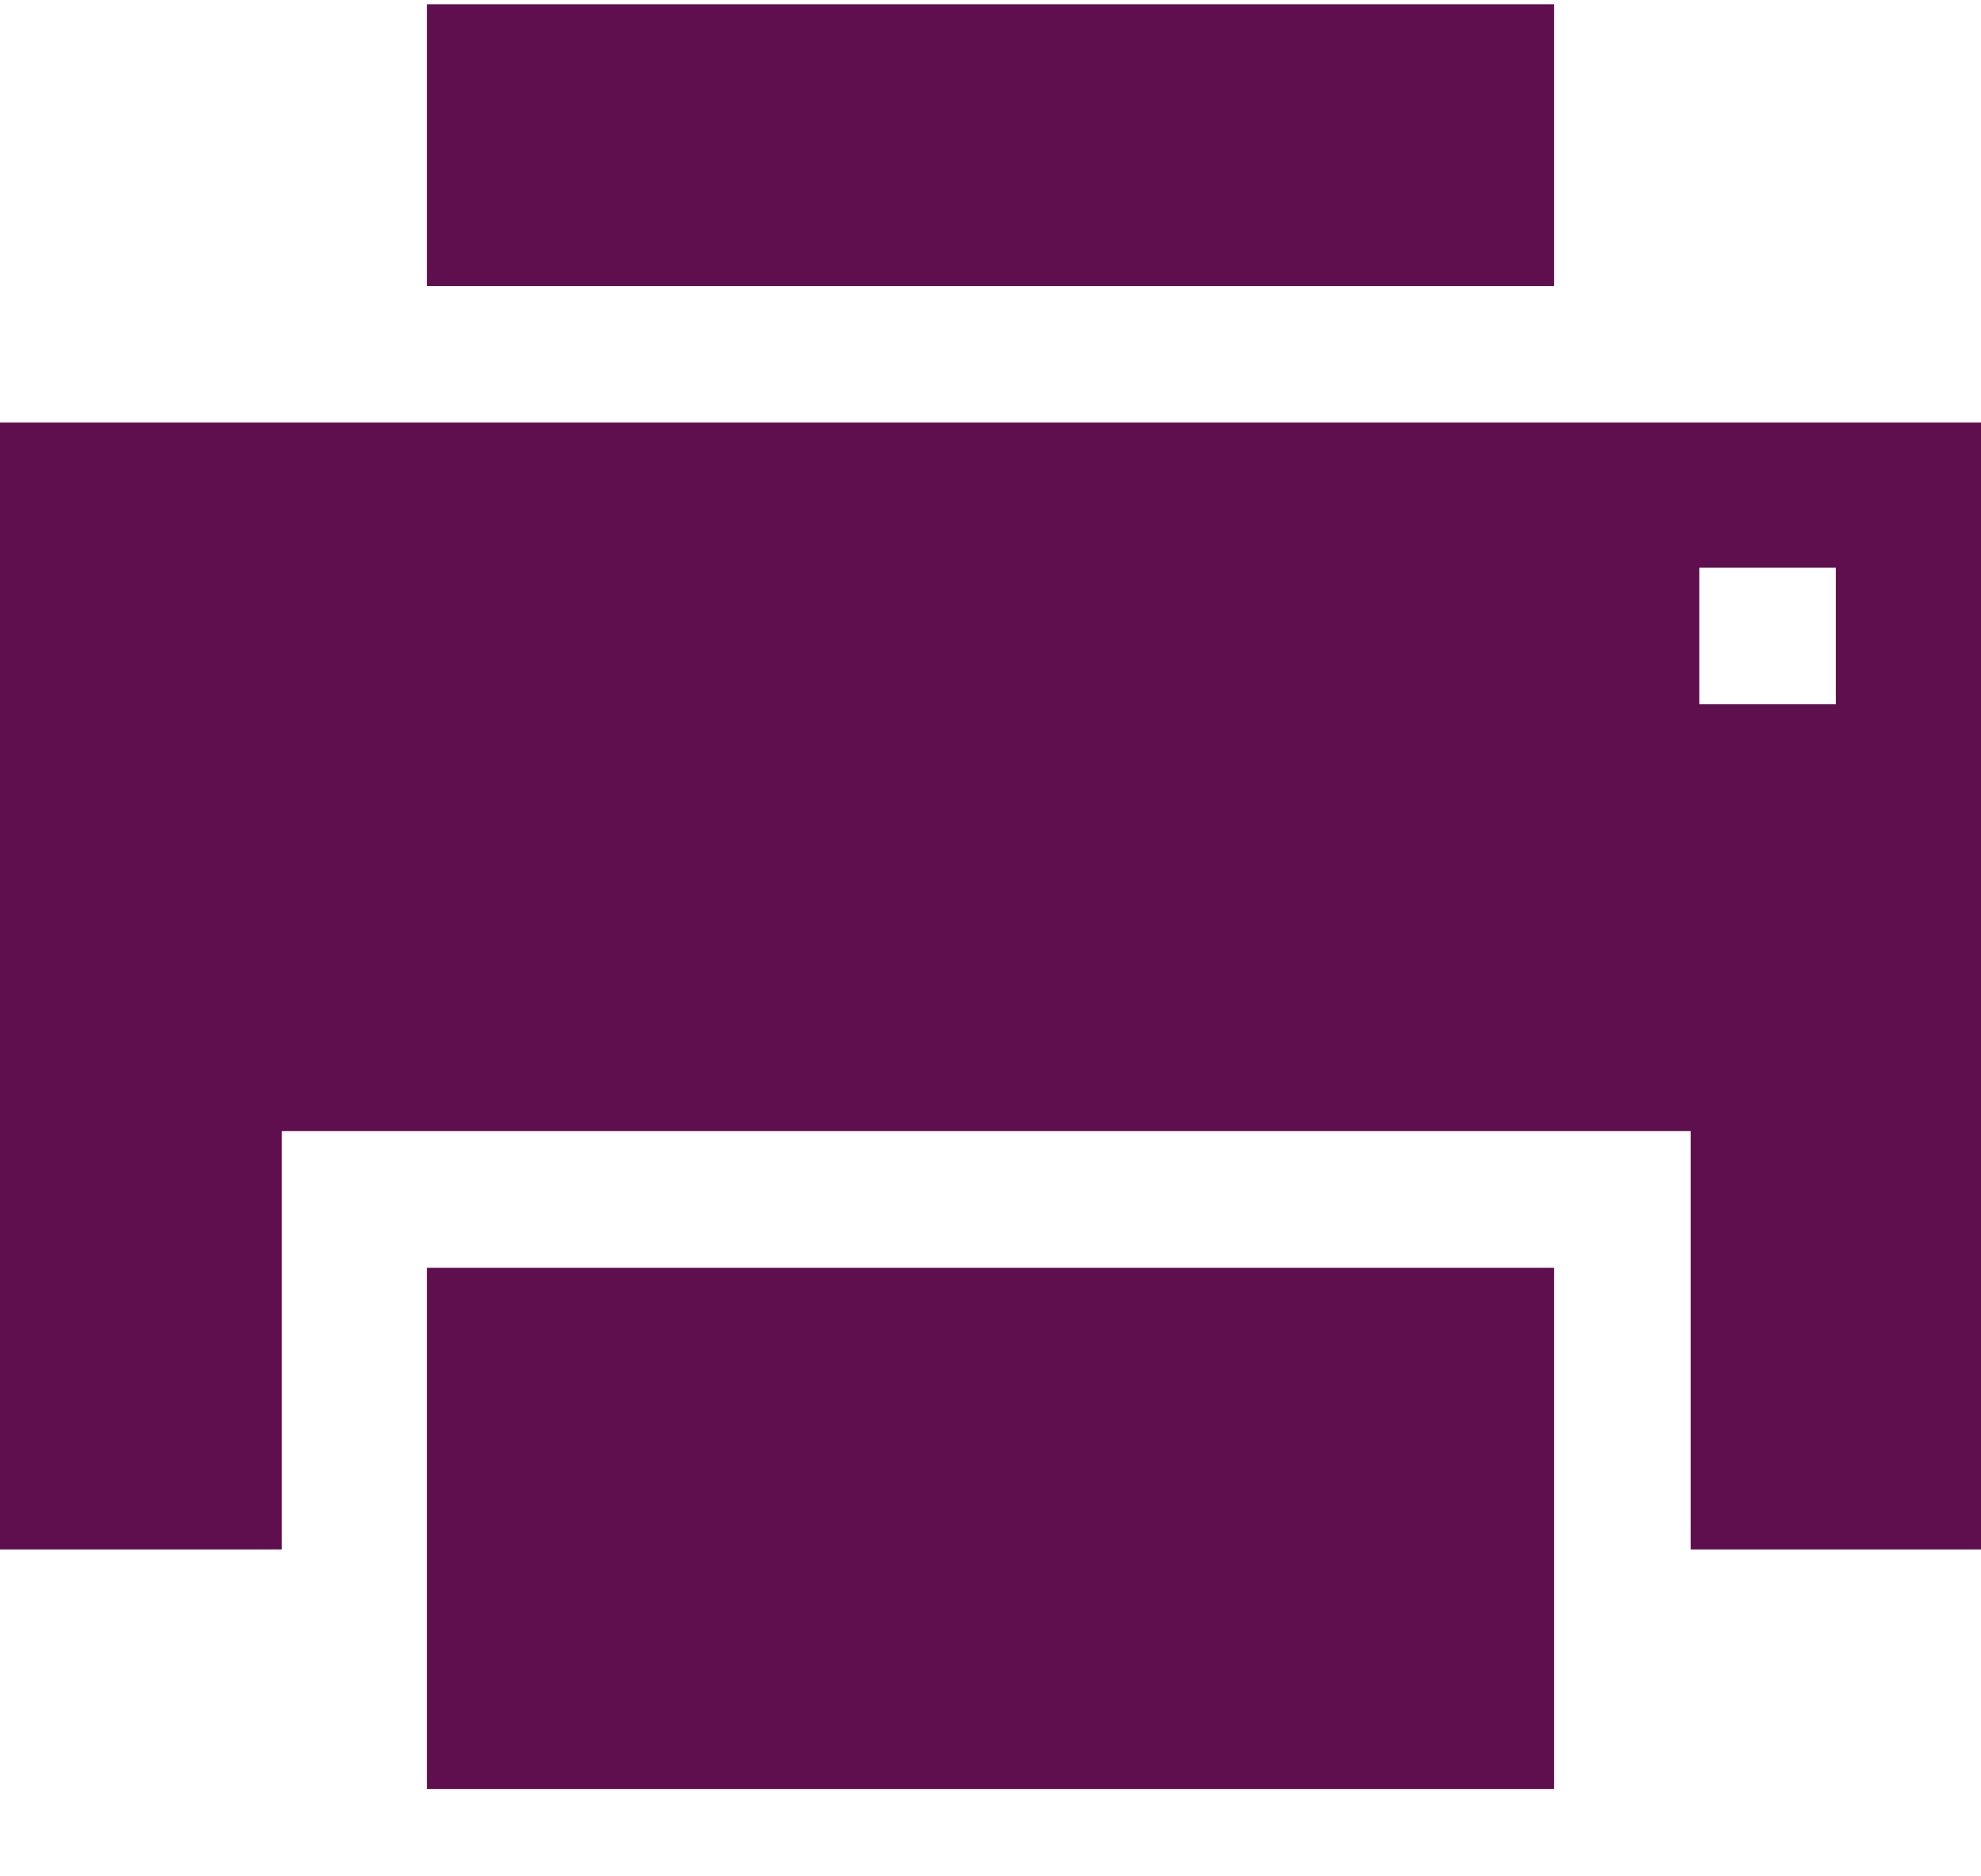
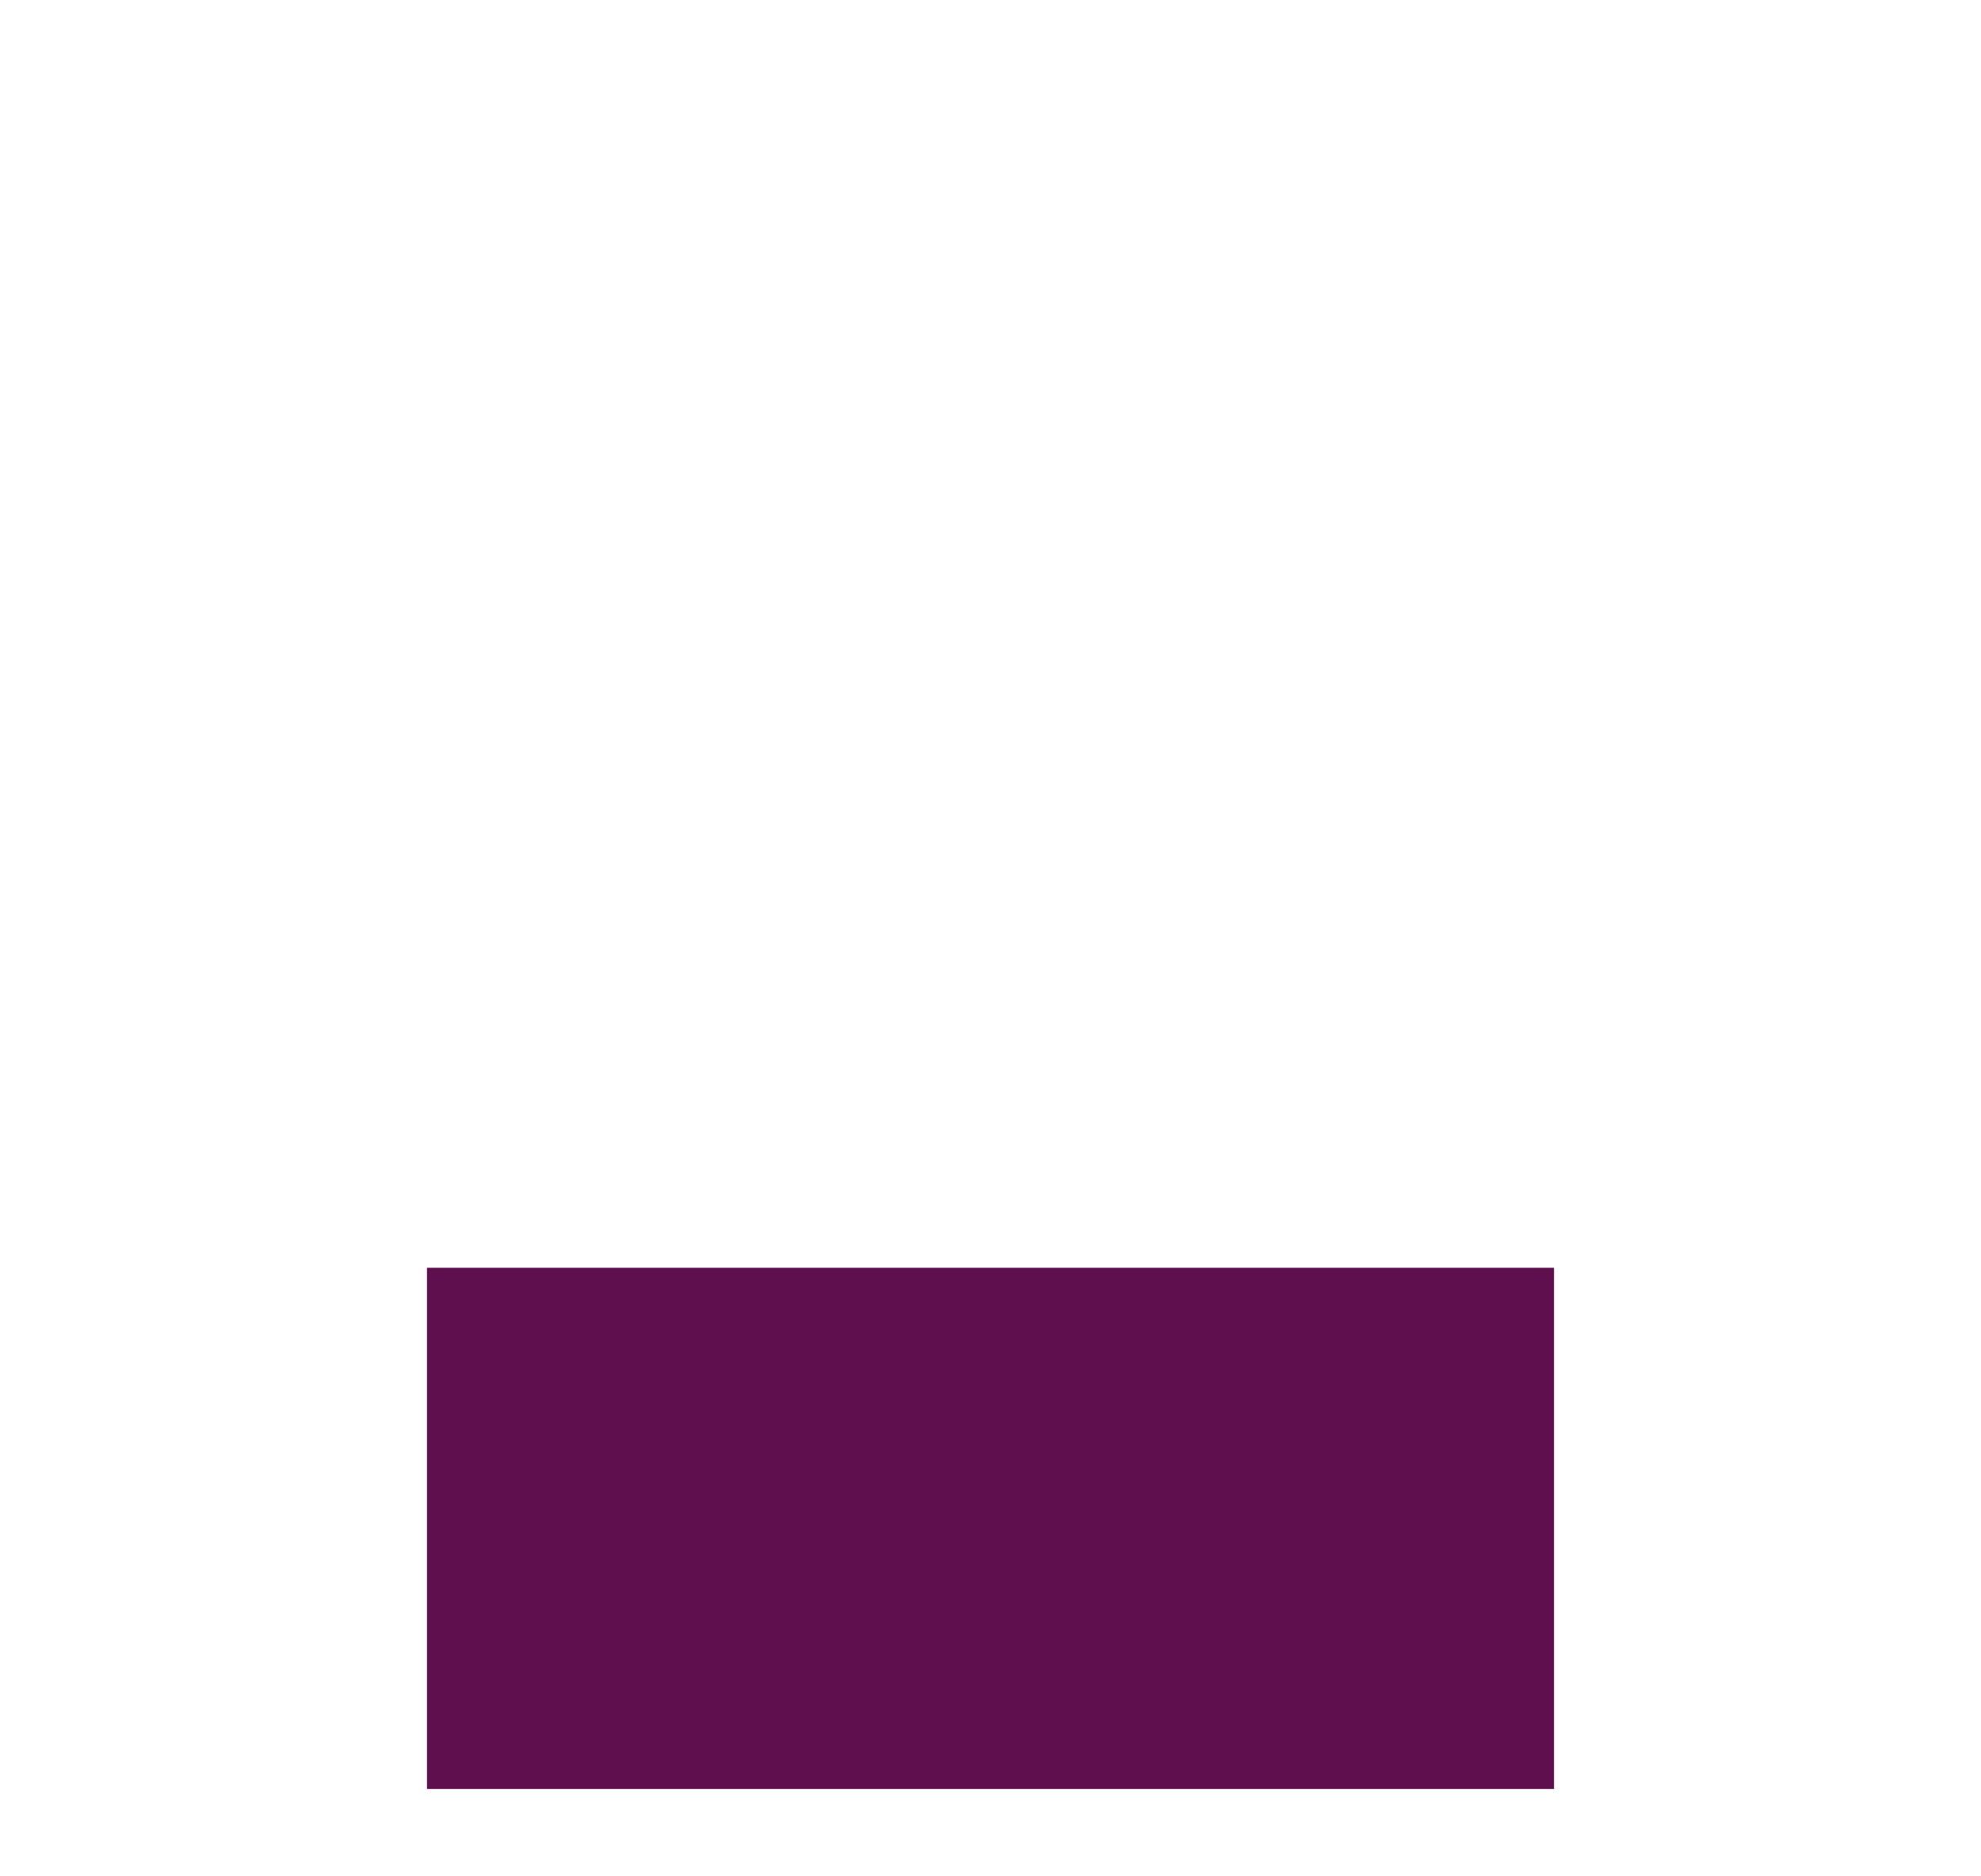
<svg xmlns="http://www.w3.org/2000/svg" width="19" height="18" viewBox="0 0 19 18">
  <g fill="#5F0F4E" fill-rule="nonzero">
-     <path d="M4.095.041h10.81v2.703H4.095zM19 4.054H0v10.81h2.703v-4.013h13.513v4.013H19V4.054zm-1.392 2.702h-1.31v-1.31h1.31v1.31z" />
    <path d="M4.095 12.162h10.81v5H4.095z" />
  </g>
</svg>